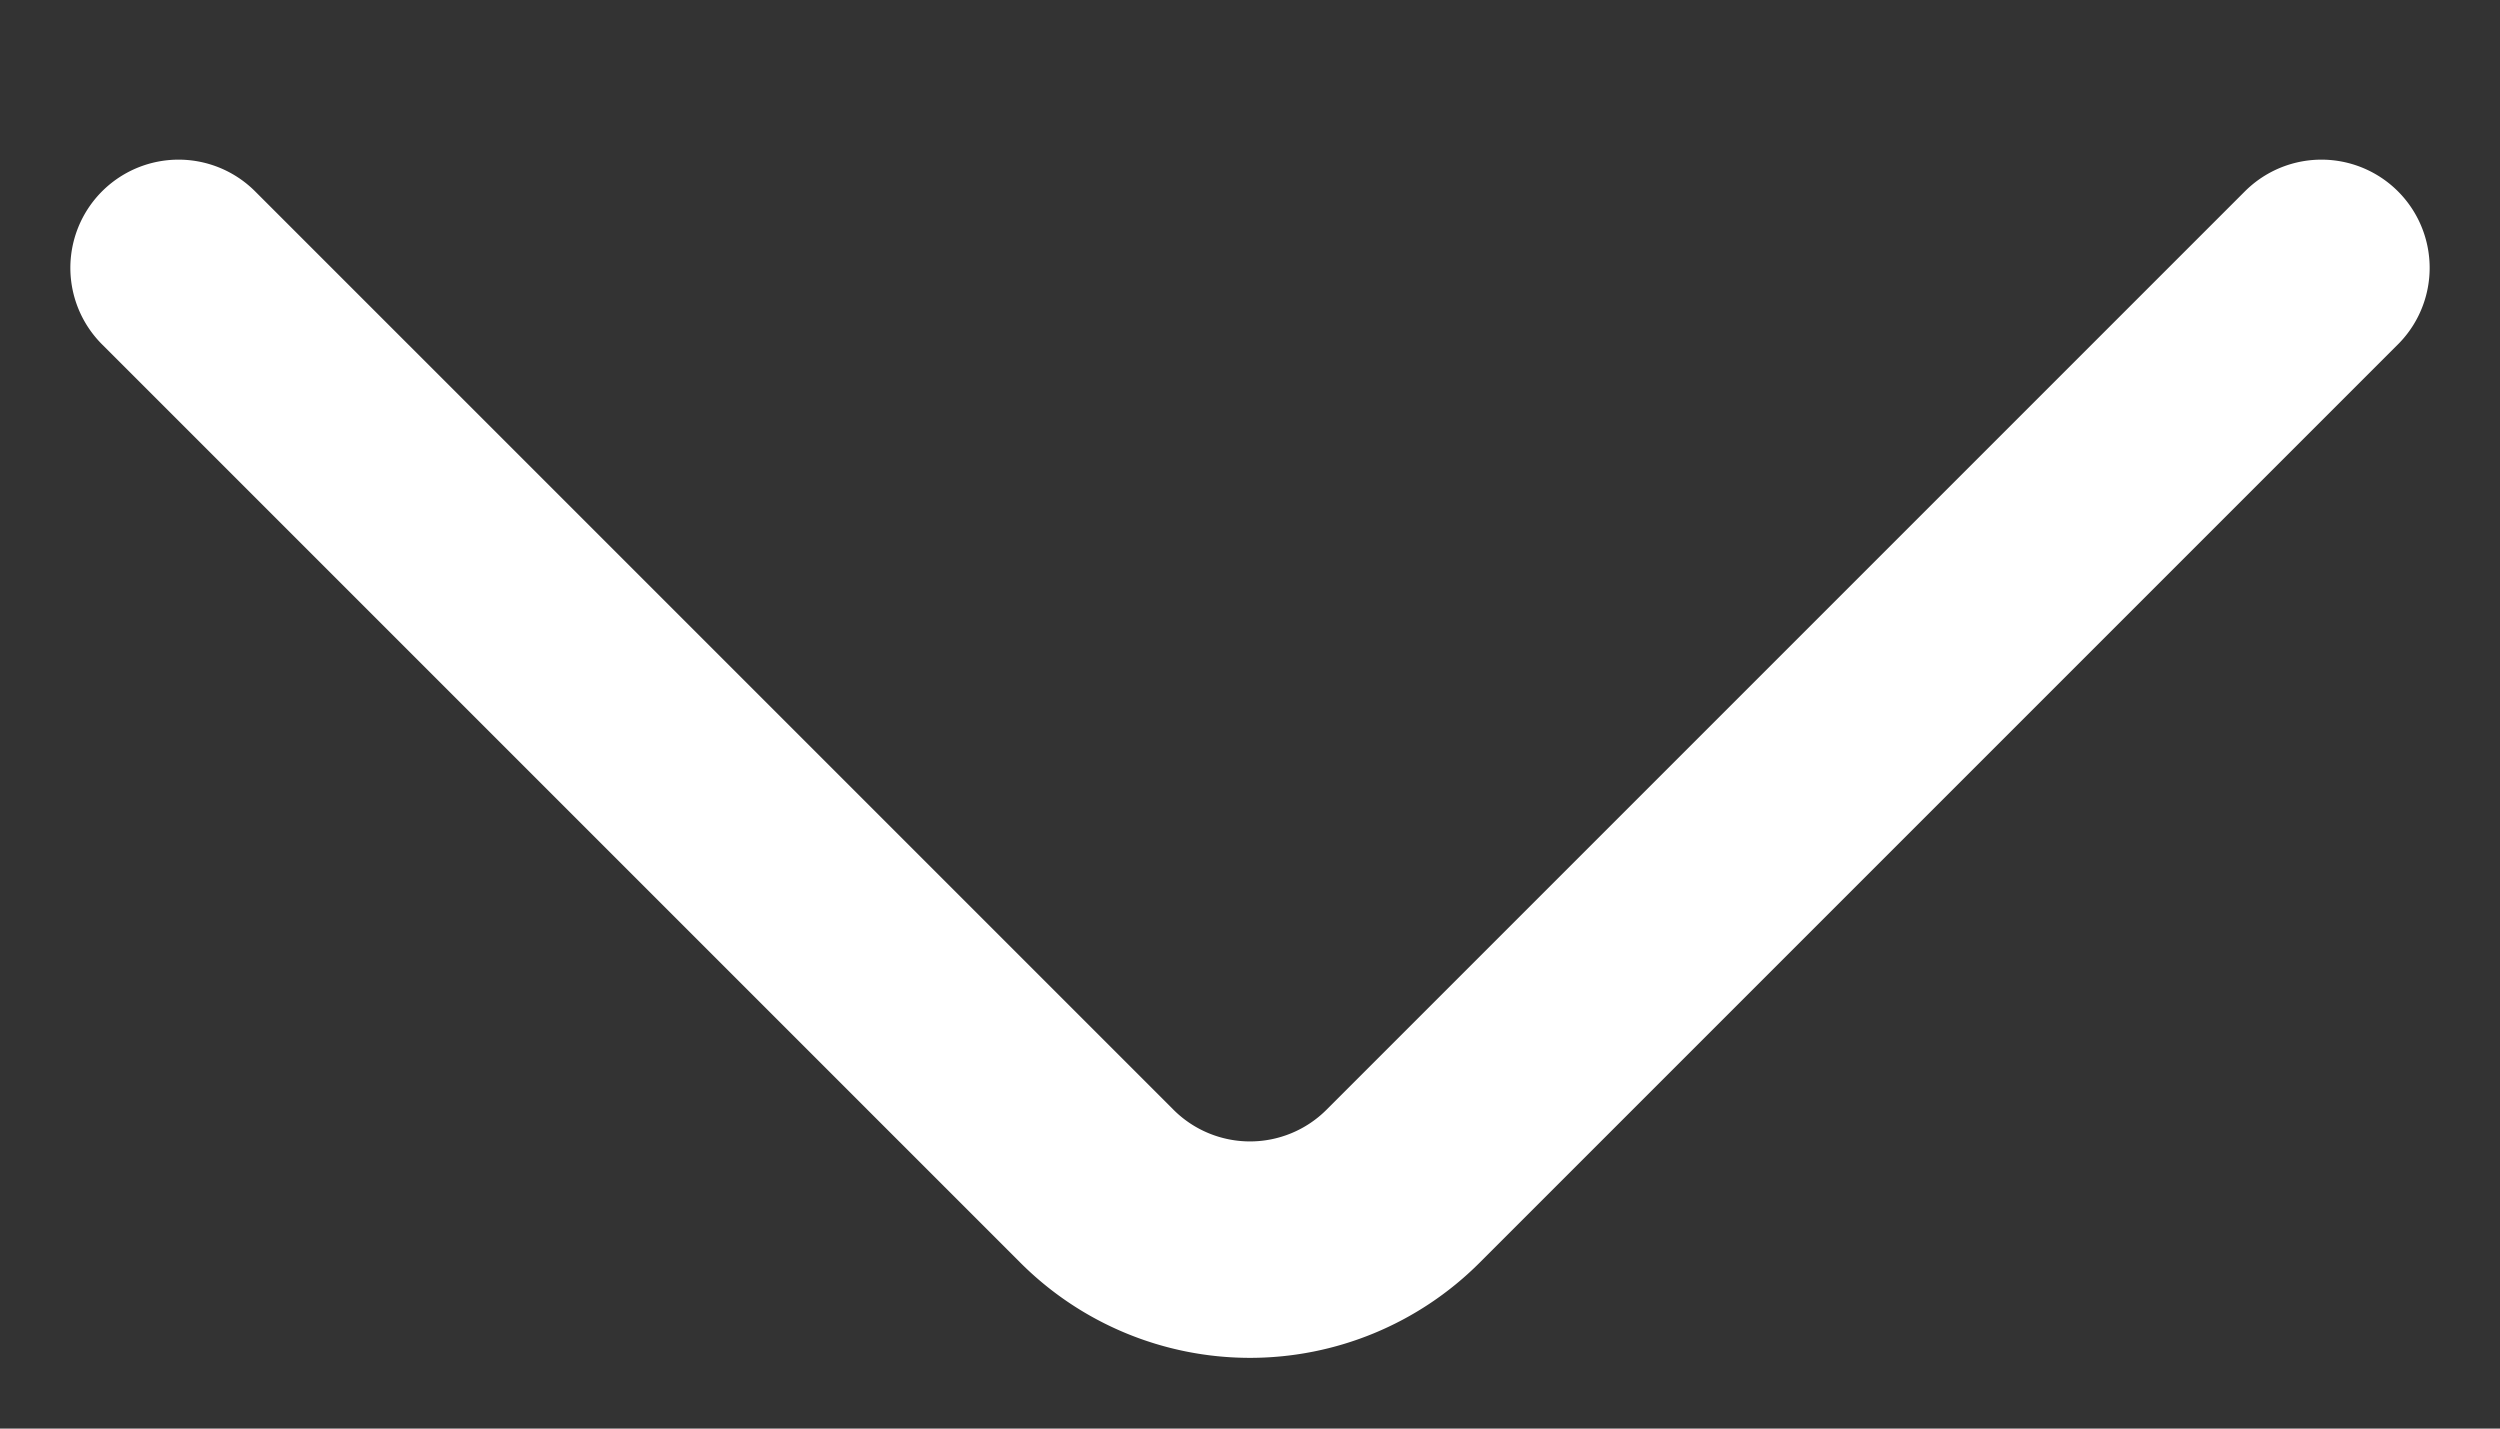
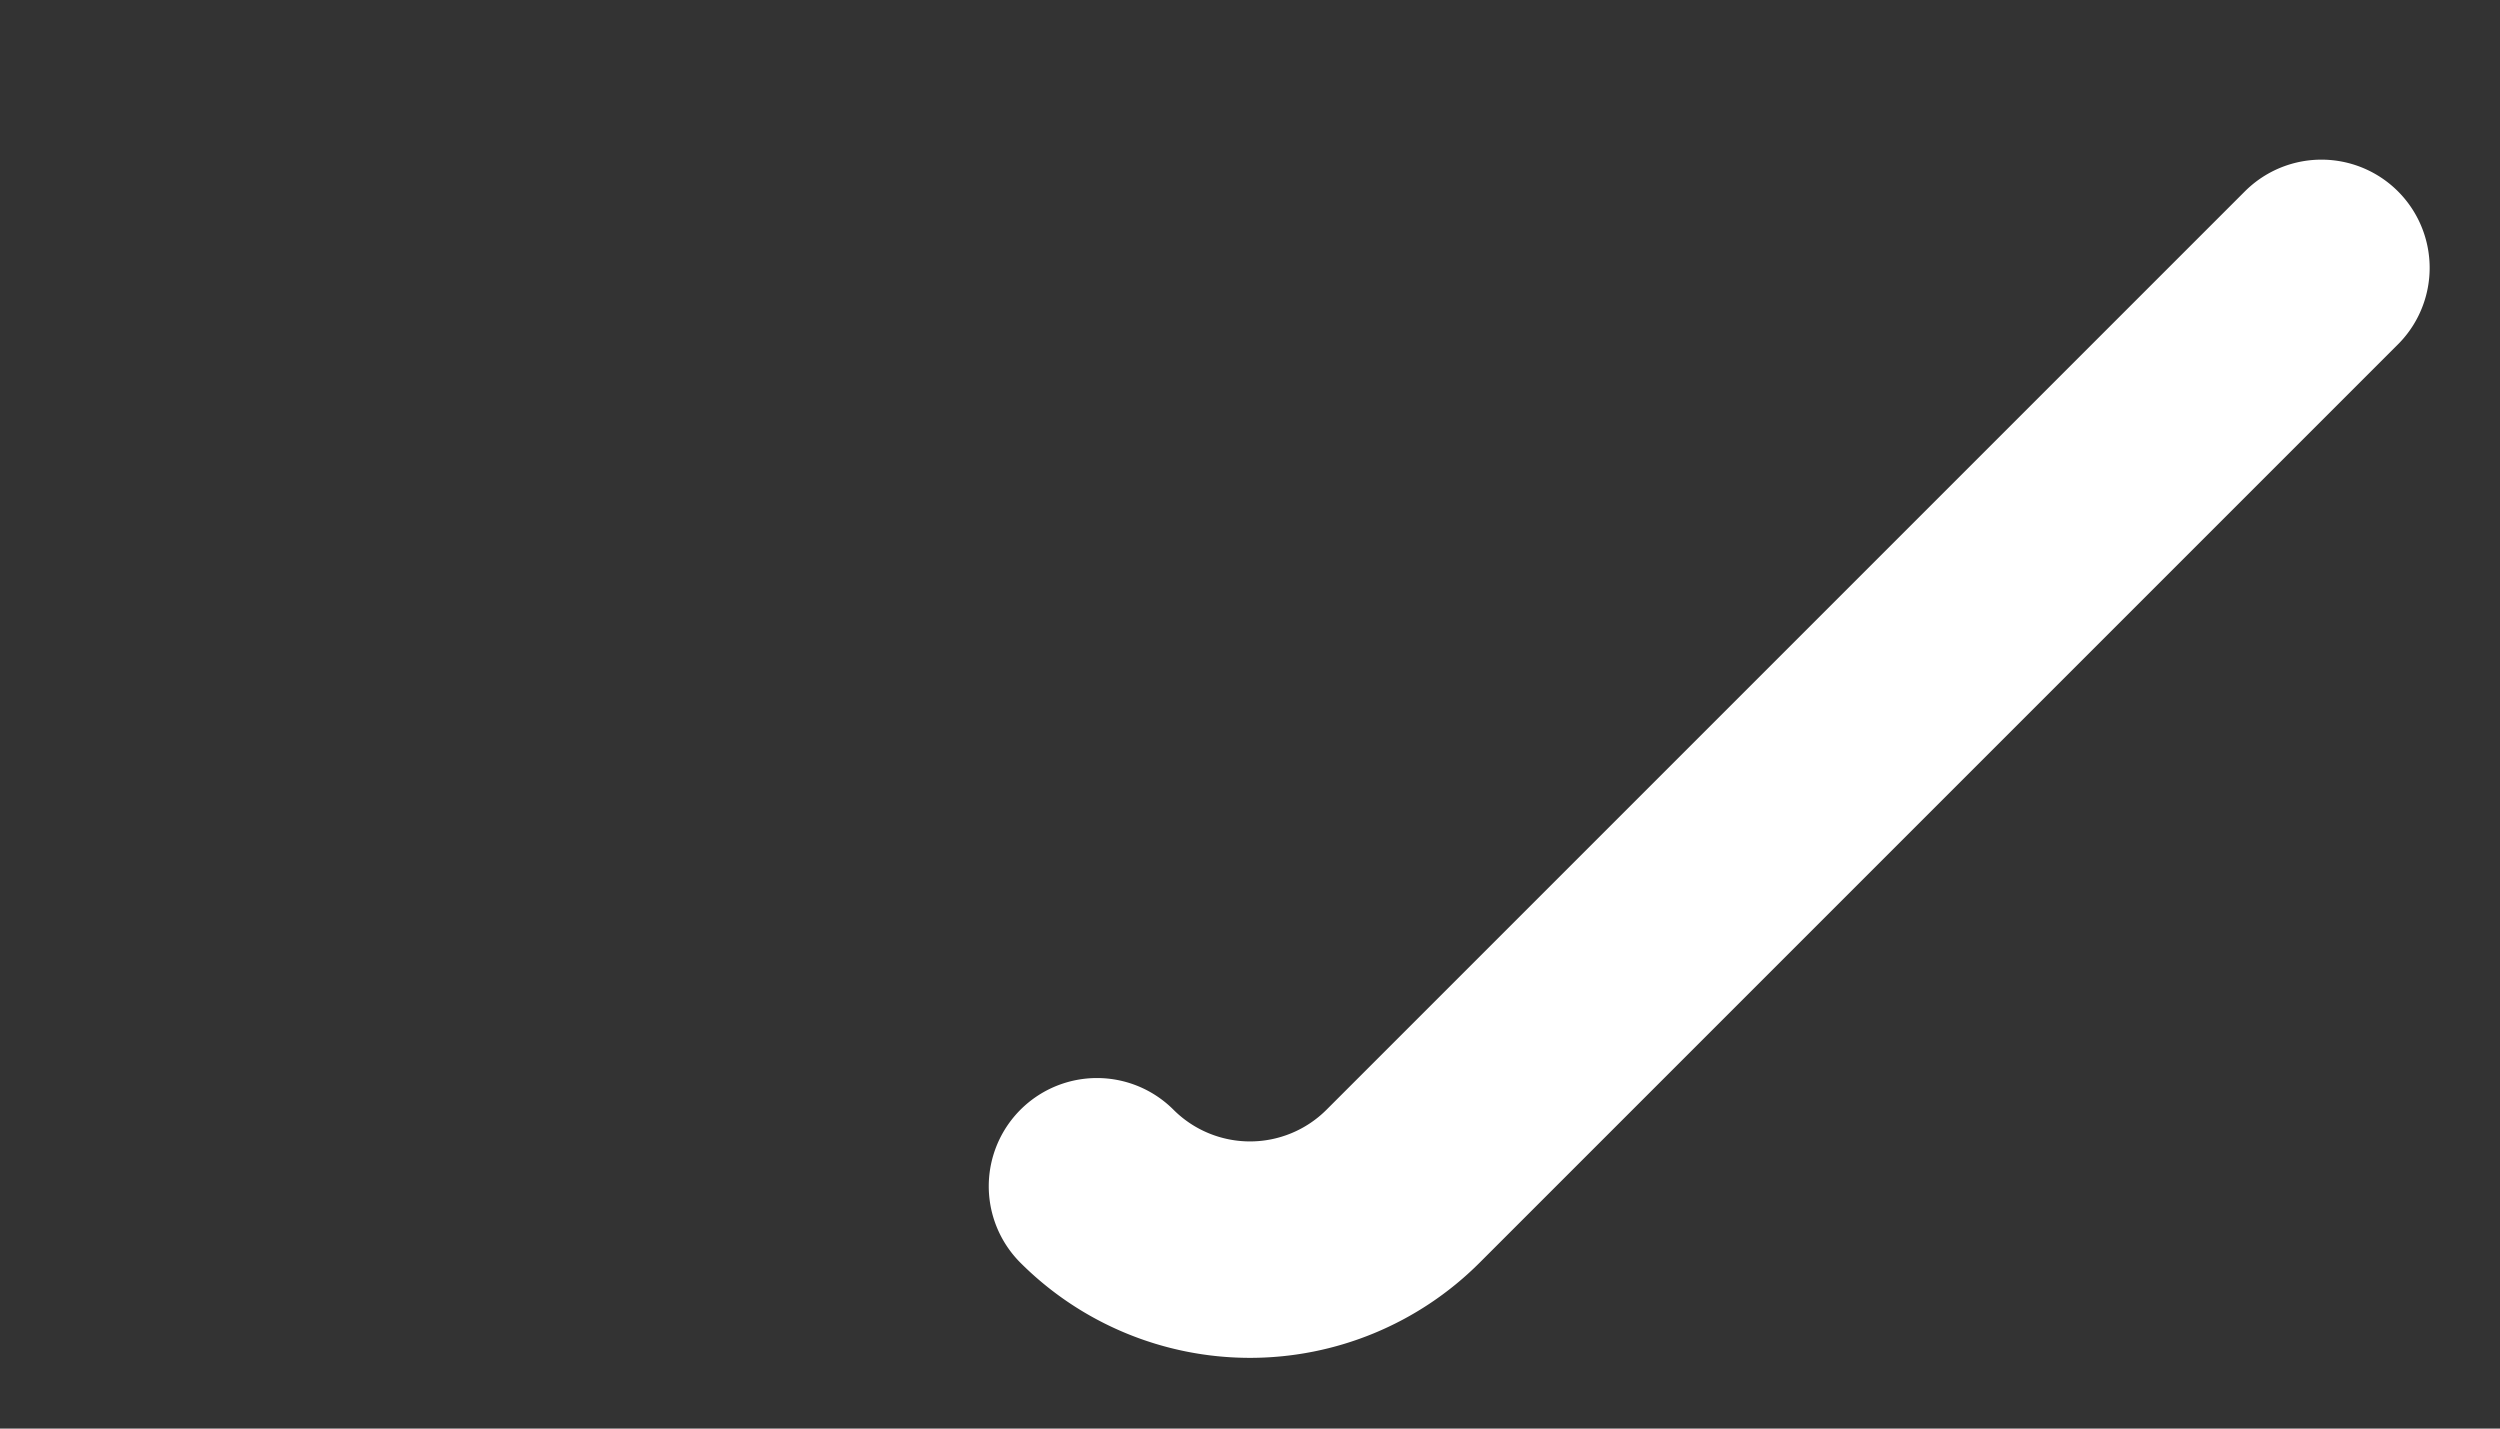
<svg xmlns="http://www.w3.org/2000/svg" width="14" height="8" fill="none">
  <rect width="100%" height="100%" fill="#333333" stroke="none" />
-   <path d="M13 1.5L7.857 6.643a1.212 1.212 0 01-1.714 0L1 1.5" stroke="#fff" stroke-width="1.212" stroke-linecap="round" stroke-linejoin="round" />
+   <path d="M13 1.5L7.857 6.643a1.212 1.212 0 01-1.714 0" stroke="#fff" stroke-width="1.212" stroke-linecap="round" stroke-linejoin="round" />
</svg>